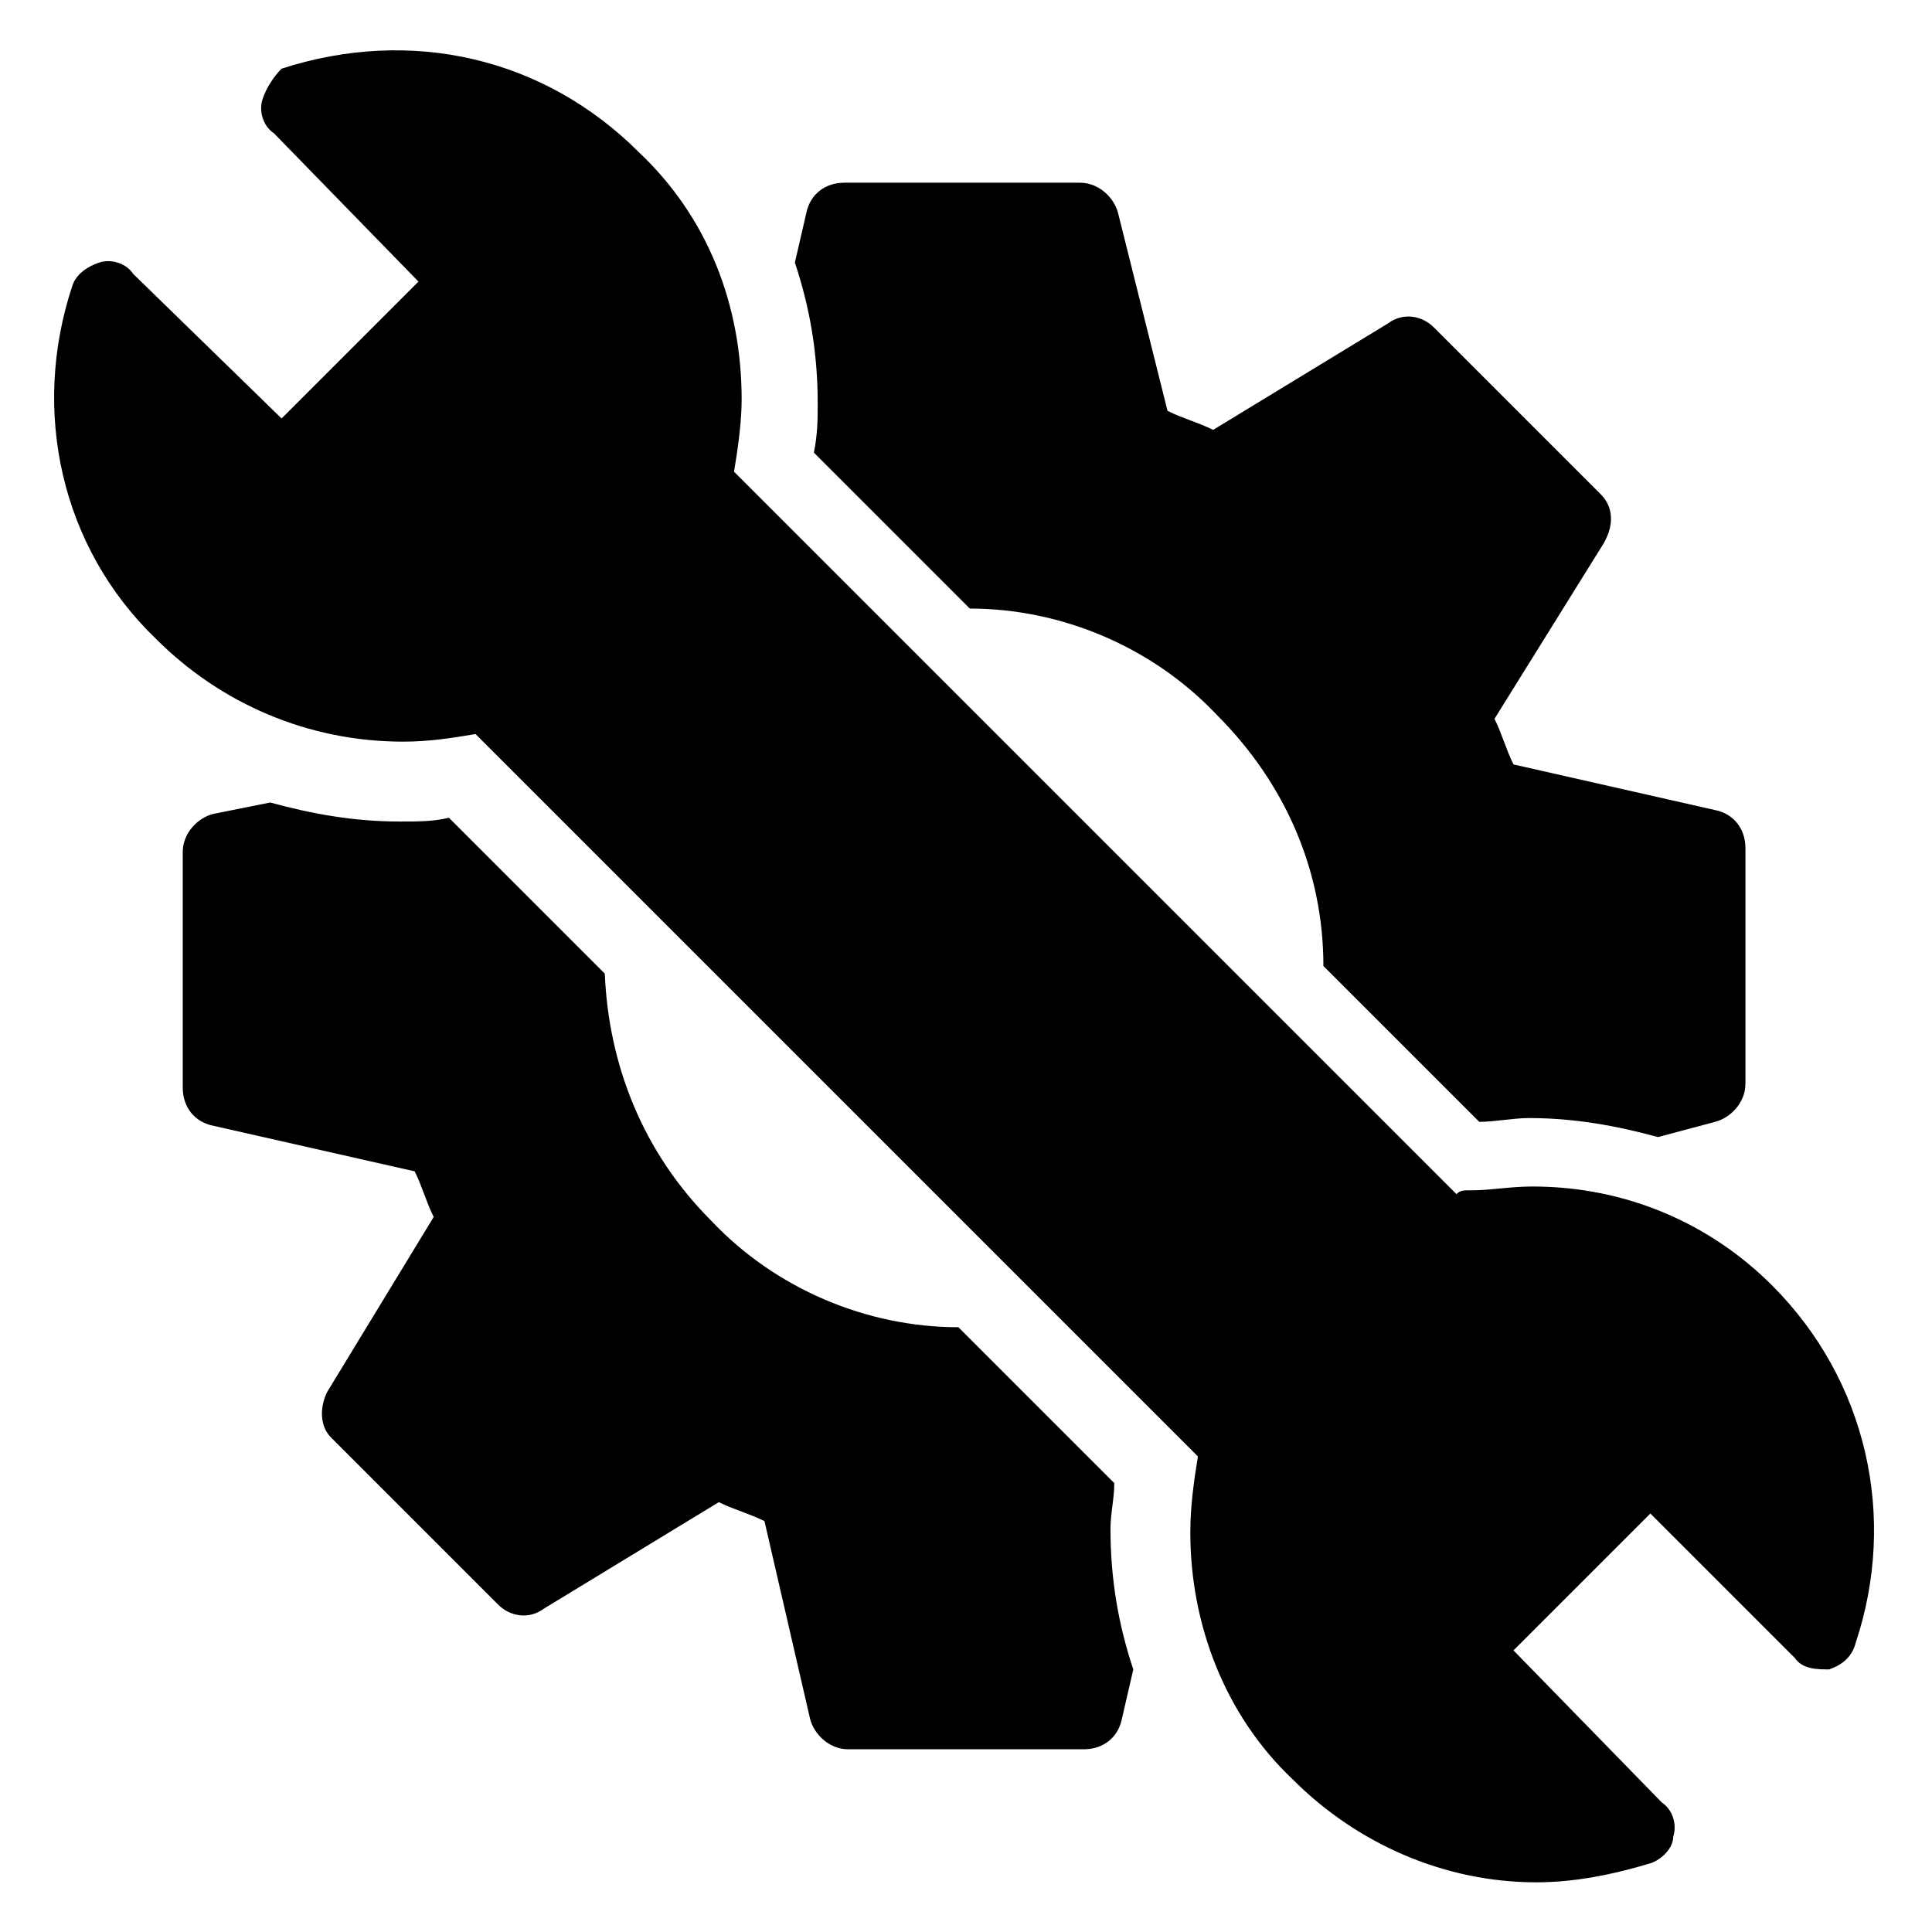
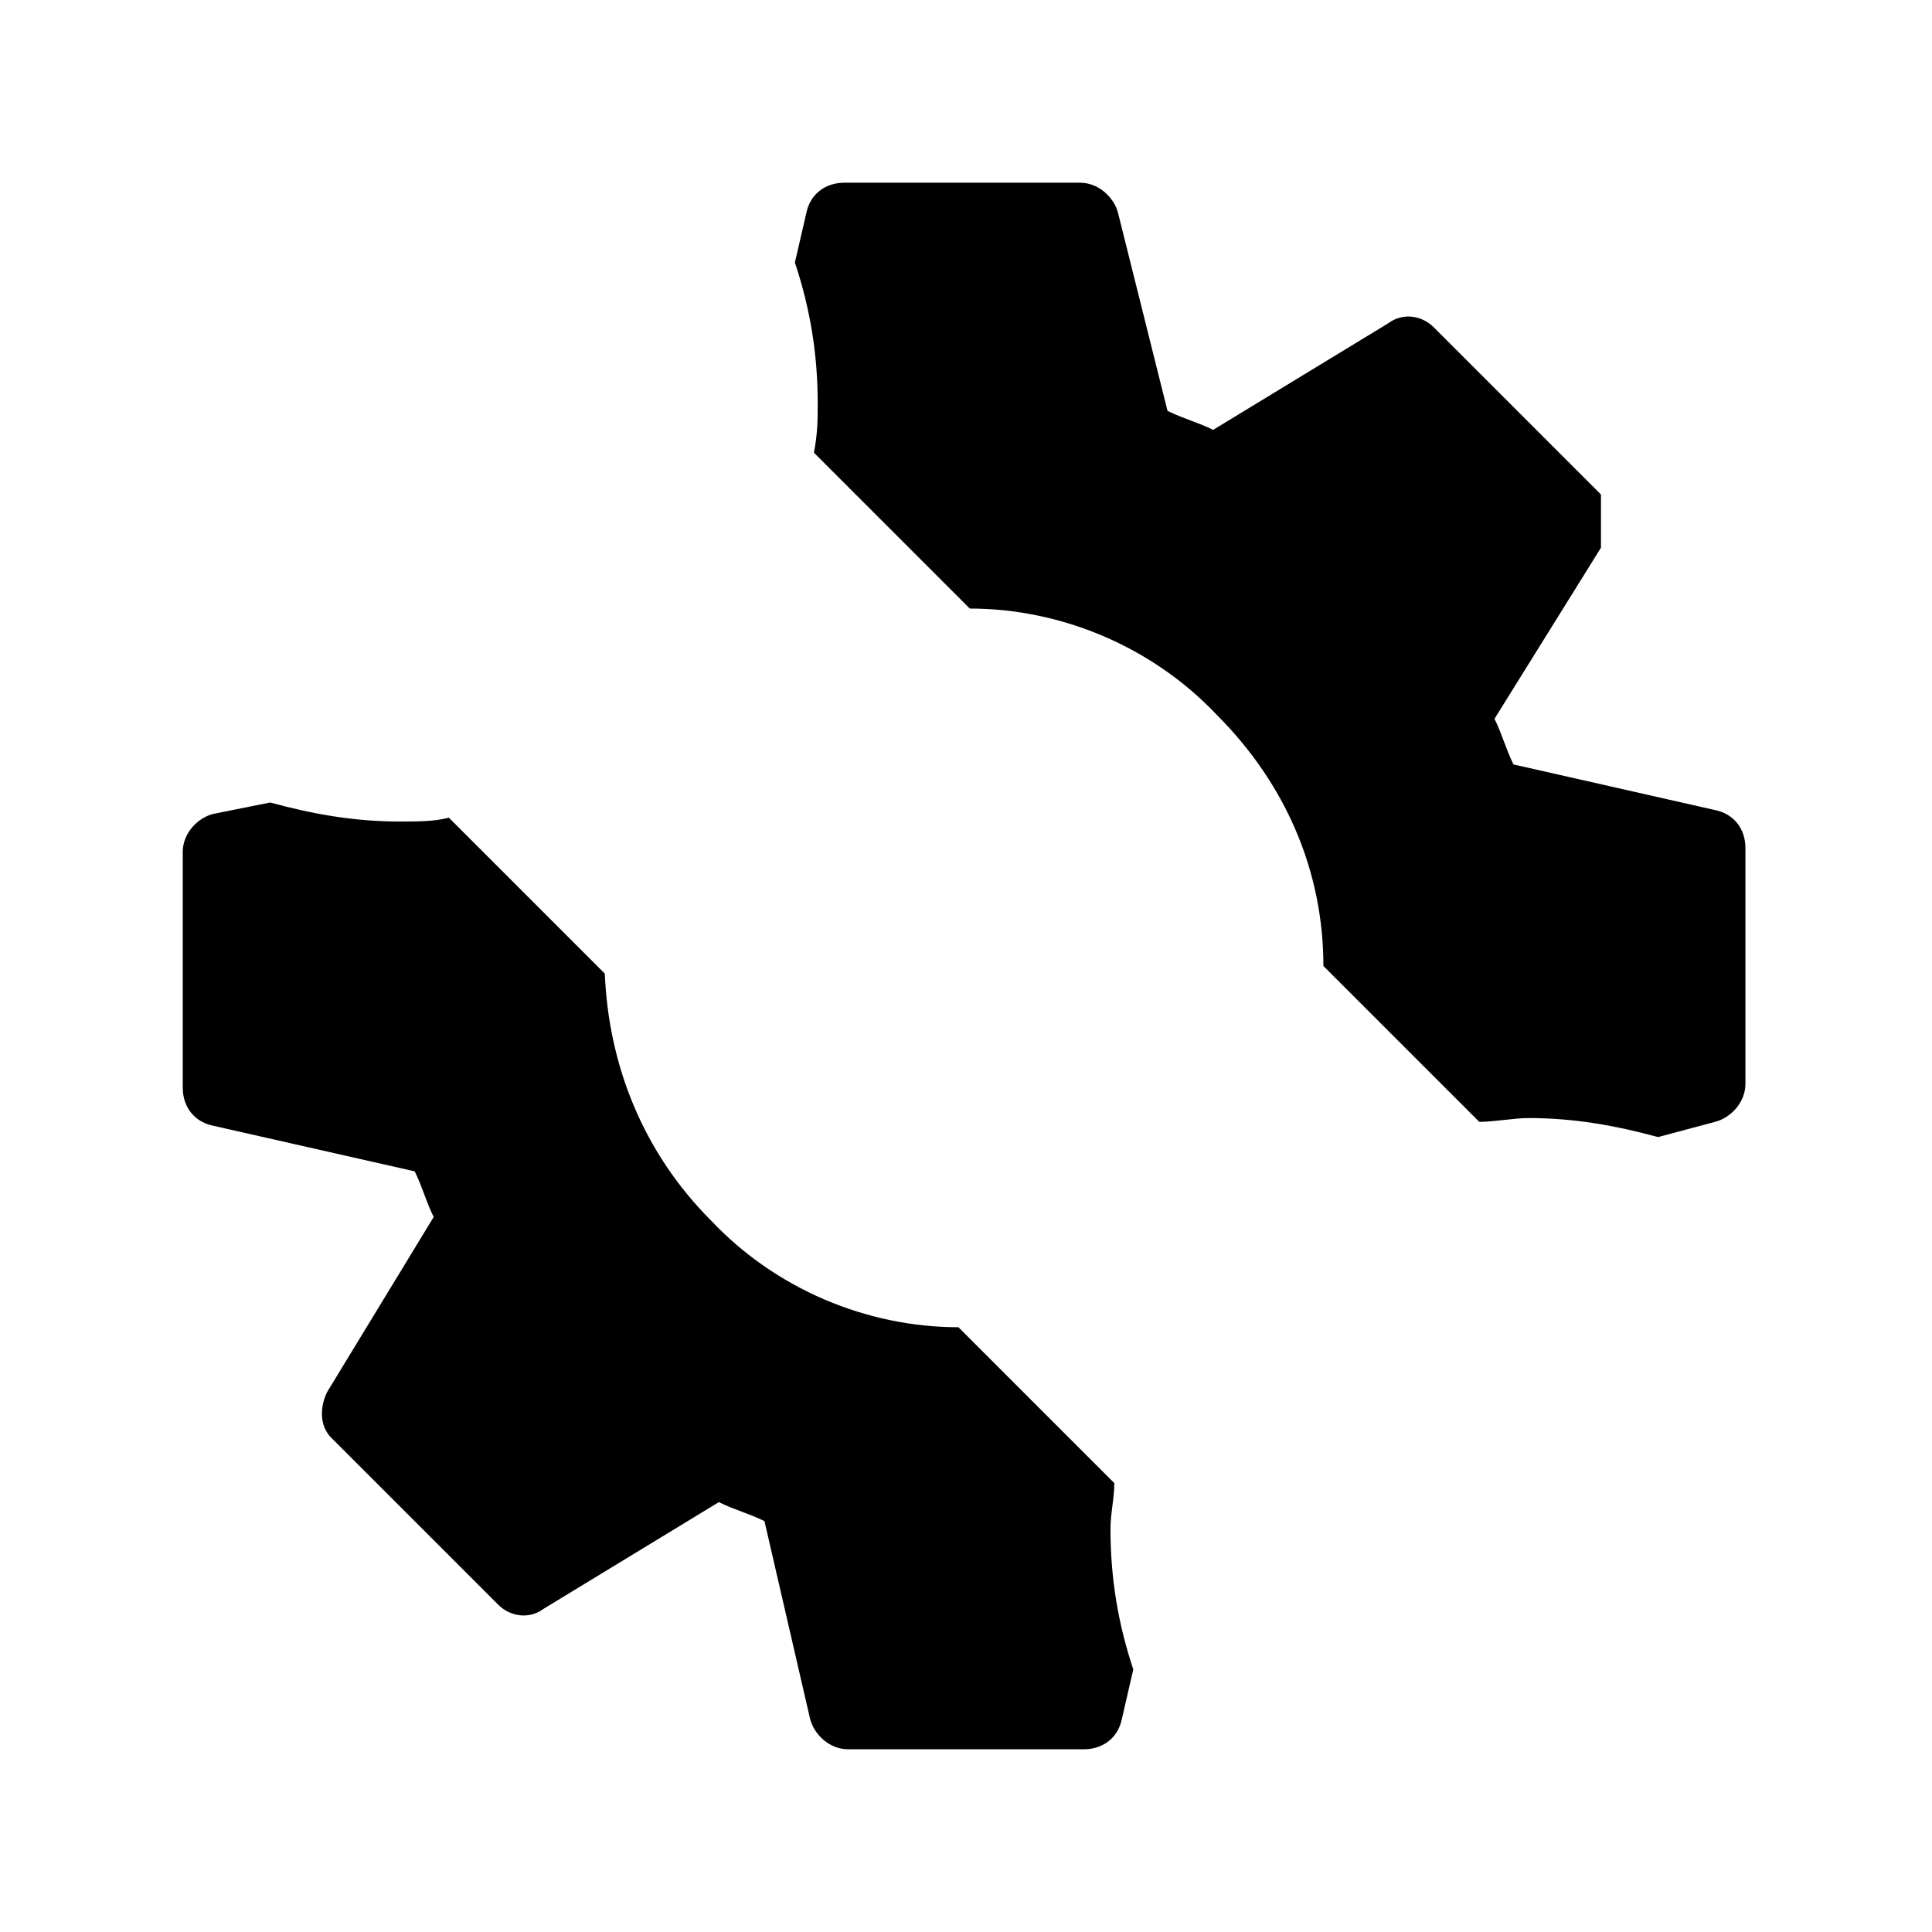
<svg xmlns="http://www.w3.org/2000/svg" fill="#000000" width="800px" height="800px" version="1.1" viewBox="144 144 512 512">
  <g>
-     <path d="m568.27 275.05-44.336-44.336c-3.023-3.023-8.062-4.031-12.09-1.008l-46.352 28.215c-4.031-2.016-8.062-3.023-12.09-5.039l-13.098-52.398c-1.008-4.031-5.039-8.062-10.078-8.062h-62.473c-5.039 0-9.07 3.023-10.078 8.062l-3.023 13.098c4.031 12.09 6.047 24.184 6.047 37.281 0 4.031 0 8.062-1.008 13.098l41.312 41.312c24.184 0 48.367 10.078 65.496 28.215 18.137 18.137 28.215 41.312 28.215 66.504l41.312 41.312c4.031 0 9.07-1.008 13.098-1.008 12.09 0 23.176 2.016 34.258 5.039l15.113-4.031c4.031-1.008 8.062-5.039 8.062-10.078v-62.473c0-5.039-3.023-9.07-8.062-10.078l-53.402-12.09c-2.016-4.031-3.023-8.062-5.039-12.09l28.215-45.344c4.031-6.043 3.023-11.078 0-14.102z" />
+     <path d="m568.27 275.05-44.336-44.336c-3.023-3.023-8.062-4.031-12.09-1.008l-46.352 28.215c-4.031-2.016-8.062-3.023-12.09-5.039l-13.098-52.398c-1.008-4.031-5.039-8.062-10.078-8.062h-62.473c-5.039 0-9.07 3.023-10.078 8.062l-3.023 13.098c4.031 12.09 6.047 24.184 6.047 37.281 0 4.031 0 8.062-1.008 13.098l41.312 41.312c24.184 0 48.367 10.078 65.496 28.215 18.137 18.137 28.215 41.312 28.215 66.504l41.312 41.312c4.031 0 9.07-1.008 13.098-1.008 12.09 0 23.176 2.016 34.258 5.039l15.113-4.031c4.031-1.008 8.062-5.039 8.062-10.078v-62.473c0-5.039-3.023-9.07-8.062-10.078l-53.402-12.09c-2.016-4.031-3.023-8.062-5.039-12.09l28.215-45.344z" />
    <path d="m439.3 537.04-41.312-41.312c-24.184 0-48.367-10.078-65.496-28.215-18.137-18.137-27.207-41.312-28.215-65.496l-41.312-41.312c-4.031 1.008-8.062 1.008-13.098 1.008-12.09 0-23.176-2.016-34.258-5.039l-15.117 3.027c-4.031 1.008-8.062 5.039-8.062 10.078v62.473c0 5.039 3.023 9.07 8.062 10.078l53.402 12.09c2.016 4.031 3.023 8.062 5.039 12.09l-28.215 46.352c-2.016 4.031-2.016 9.07 1.008 12.09l44.336 44.336c3.023 3.023 8.062 4.031 12.09 1.008l46.352-28.215c4.031 2.016 8.062 3.023 12.09 5.039l12.09 52.395c1.008 4.031 5.039 8.062 10.078 8.062h62.473c5.039 0 9.07-3.023 10.078-8.062l3.023-13.098c-4.031-12.09-6.047-24.184-6.047-37.281 0.004-4.035 1.012-8.062 1.012-12.094z" />
-     <path d="m550.13 458.44c-6.047 0-11.082 1.008-16.121 1.008h-1.008c-1.008 0-2.016 0-3.023 1.008l-191.45-191.45c1.008-6.047 2.016-13.098 2.016-19.145 0-25.191-9.07-48.367-27.207-65.496-25.191-25.191-60.457-33.25-94.715-22.168-2.012 2.016-4.027 5.039-5.035 8.062-1.008 3.023 0 7.055 3.023 9.07l38.289 39.297-36.273 36.273-39.301-38.289c-2.012-3.023-6.043-4.031-9.066-3.023-3.023 1.008-6.047 3.023-7.055 6.043-11.082 33.25-3.023 69.527 22.168 93.707 17.129 17.129 40.305 27.207 65.496 27.207 7.055 0 13.098-1.008 19.145-2.016l191.45 191.45c-1.008 6.047-2.016 13.098-2.016 20.152 0 24.184 9.07 48.367 27.207 65.496 17.129 17.129 40.305 27.207 64.488 27.207 10.078 0 20.152-2.016 30.23-5.039 3.023-1.008 6.047-4.031 6.047-7.055 1.008-3.023 0-7.055-3.023-9.07l-39.305-40.301 36.273-36.273 38.289 38.289c2.016 3.023 6.047 3.023 9.07 3.023 3.023-1.008 6.047-3.023 7.055-7.055 11.082-33.25 3.023-69.527-22.168-94.715-16.121-16.125-38.289-26.199-63.48-26.199z" />
  </g>
</svg>